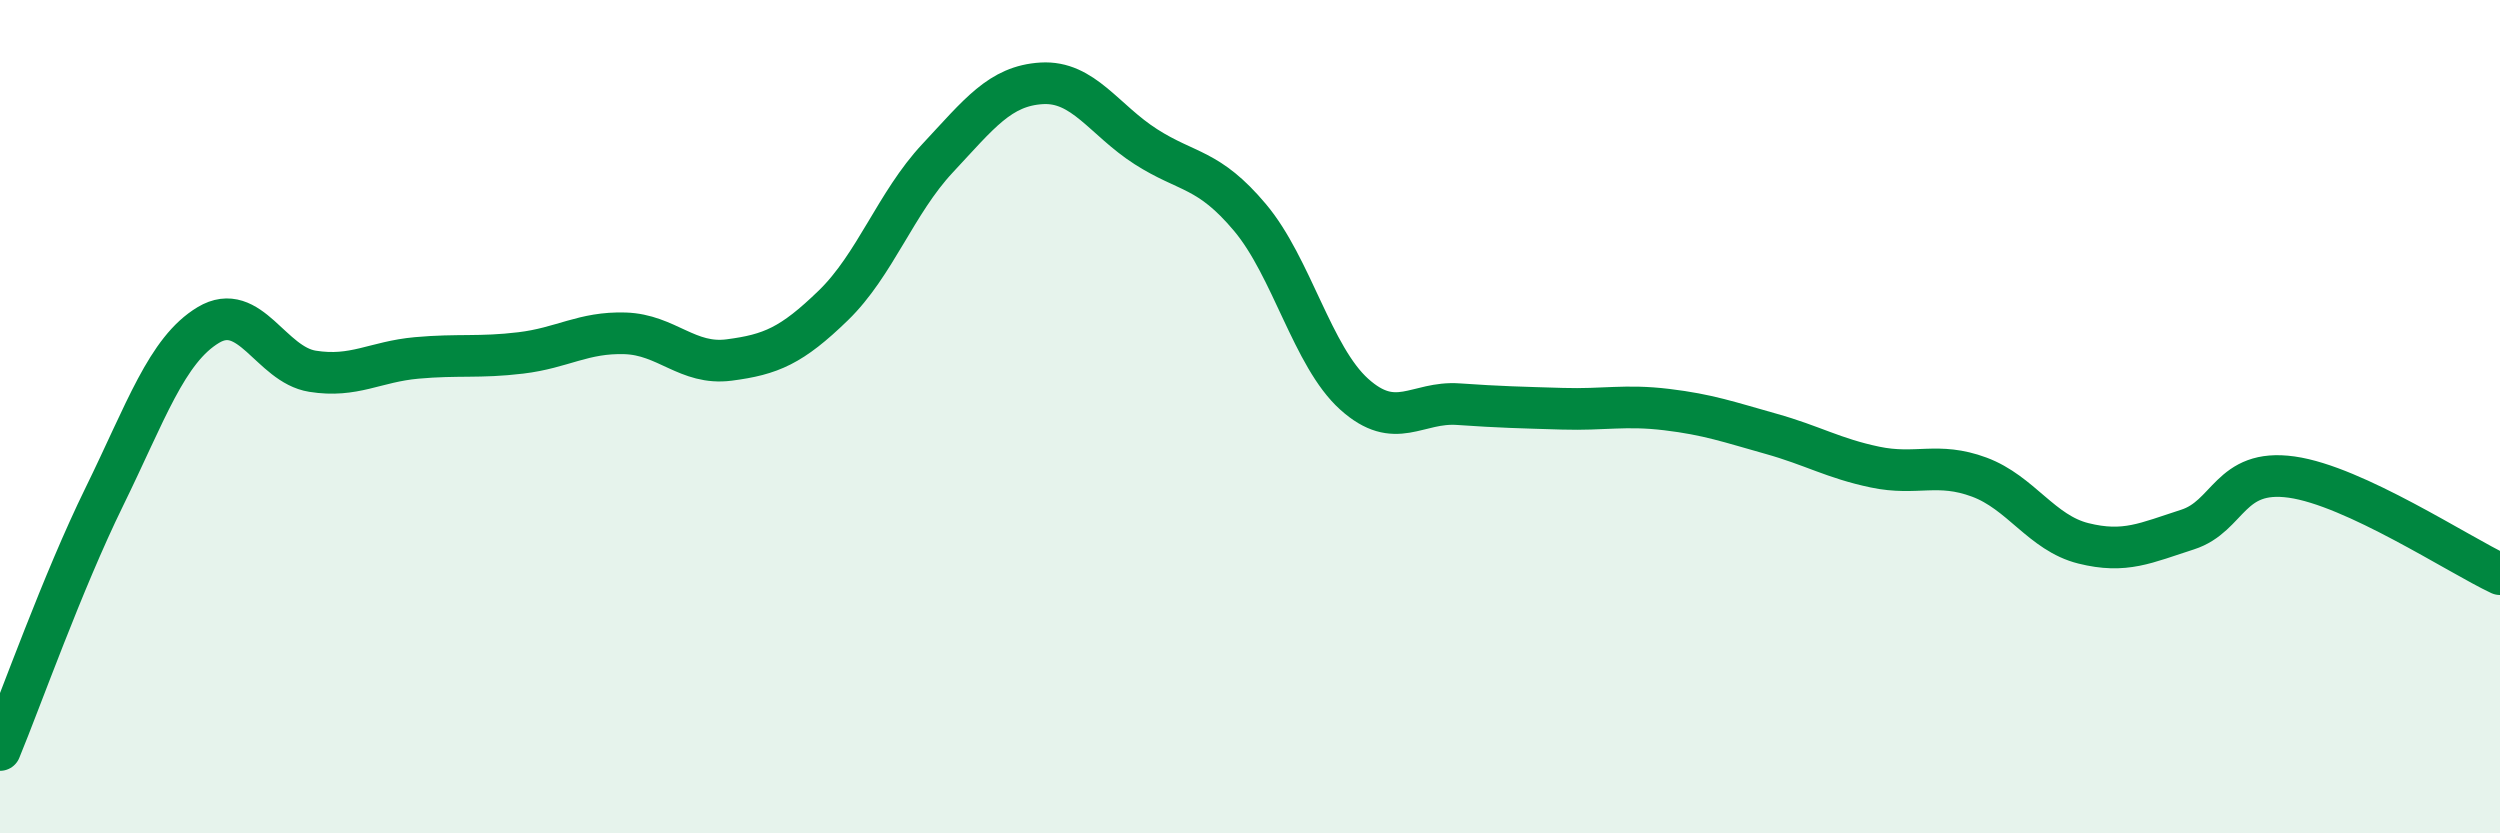
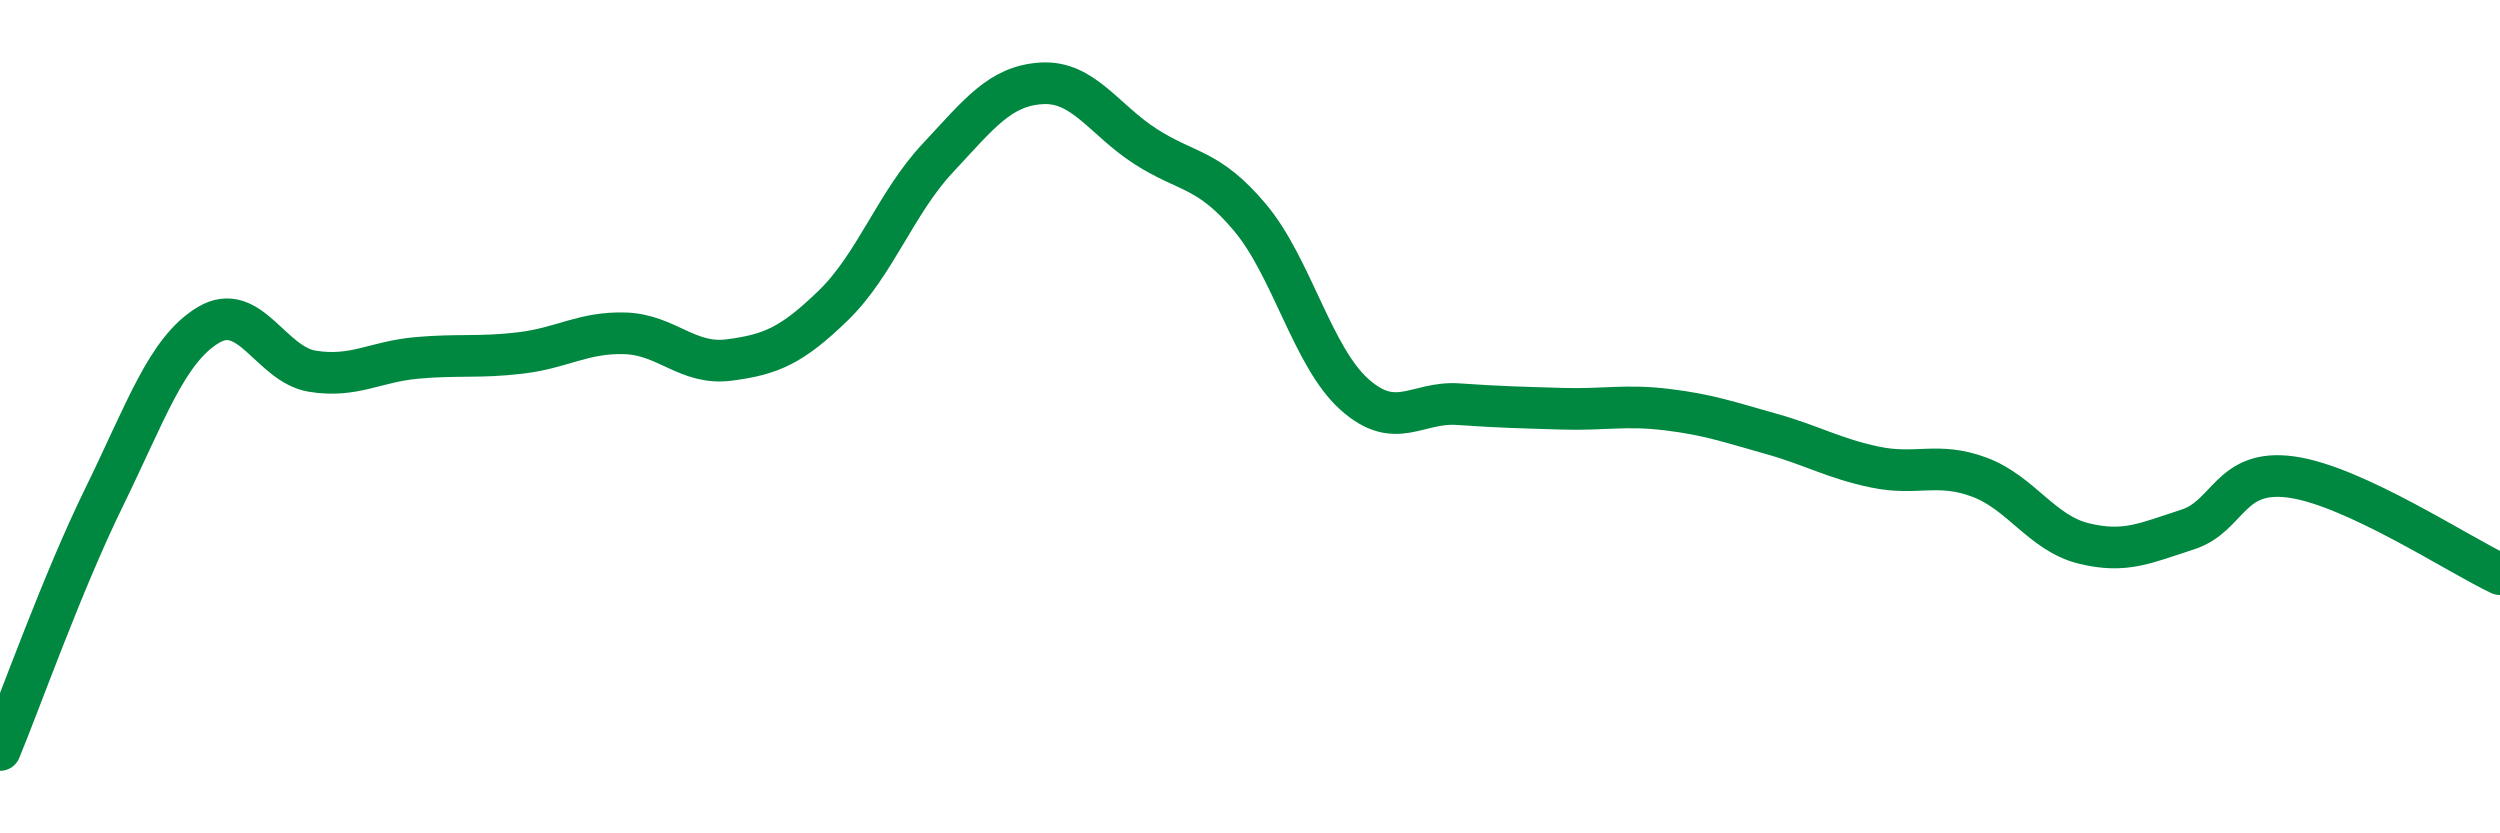
<svg xmlns="http://www.w3.org/2000/svg" width="60" height="20" viewBox="0 0 60 20">
-   <path d="M 0,18 C 0.5,16.79 1.5,13.97 2.5,11.93 C 3.5,9.89 4,8.4 5,7.8 C 6,7.2 6.5,8.75 7.5,8.91 C 8.5,9.07 9,8.68 10,8.59 C 11,8.5 11.5,8.59 12.5,8.47 C 13.5,8.35 14,7.97 15,8 C 16,8.03 16.5,8.77 17.5,8.64 C 18.5,8.51 19,8.3 20,7.33 C 21,6.36 21.5,4.87 22.5,3.8 C 23.5,2.73 24,2.06 25,2 C 26,1.94 26.5,2.88 27.5,3.52 C 28.5,4.16 29,4.03 30,5.22 C 31,6.41 31.5,8.56 32.5,9.46 C 33.5,10.36 34,9.63 35,9.7 C 36,9.77 36.5,9.78 37.5,9.81 C 38.5,9.84 39,9.71 40,9.83 C 41,9.95 41.5,10.13 42.5,10.41 C 43.5,10.69 44,11 45,11.21 C 46,11.42 46.5,11.08 47.5,11.45 C 48.5,11.82 49,12.79 50,13.04 C 51,13.29 51.5,13.03 52.5,12.71 C 53.5,12.39 53.5,11.24 55,11.45 C 56.5,11.66 59,13.31 60,13.78L60 20L0 20Z" fill="#008740" opacity="0.1" stroke-linecap="round" stroke-linejoin="round" />
  <path d="M 0,18 C 0.5,16.79 1.5,13.97 2.5,11.93 C 3.5,9.89 4,8.4 5,7.8 C 6,7.2 6.5,8.75 7.5,8.91 C 8.5,9.07 9,8.68 10,8.59 C 11,8.5 11.5,8.59 12.5,8.47 C 13.5,8.35 14,7.97 15,8 C 16,8.03 16.5,8.77 17.5,8.64 C 18.5,8.51 19,8.3 20,7.33 C 21,6.36 21.5,4.87 22.5,3.8 C 23.5,2.73 24,2.06 25,2 C 26,1.94 26.5,2.88 27.5,3.52 C 28.5,4.16 29,4.03 30,5.22 C 31,6.41 31.5,8.56 32.5,9.46 C 33.5,10.36 34,9.63 35,9.7 C 36,9.77 36.5,9.78 37.5,9.81 C 38.5,9.84 39,9.71 40,9.83 C 41,9.95 41.5,10.13 42.5,10.41 C 43.5,10.69 44,11 45,11.21 C 46,11.42 46.5,11.08 47.5,11.45 C 48.5,11.82 49,12.79 50,13.04 C 51,13.29 51.5,13.03 52.5,12.71 C 53.5,12.39 53.5,11.24 55,11.45 C 56.5,11.66 59,13.31 60,13.78" stroke="#008740" stroke-width="1" fill="none" stroke-linecap="round" stroke-linejoin="round" />
</svg>